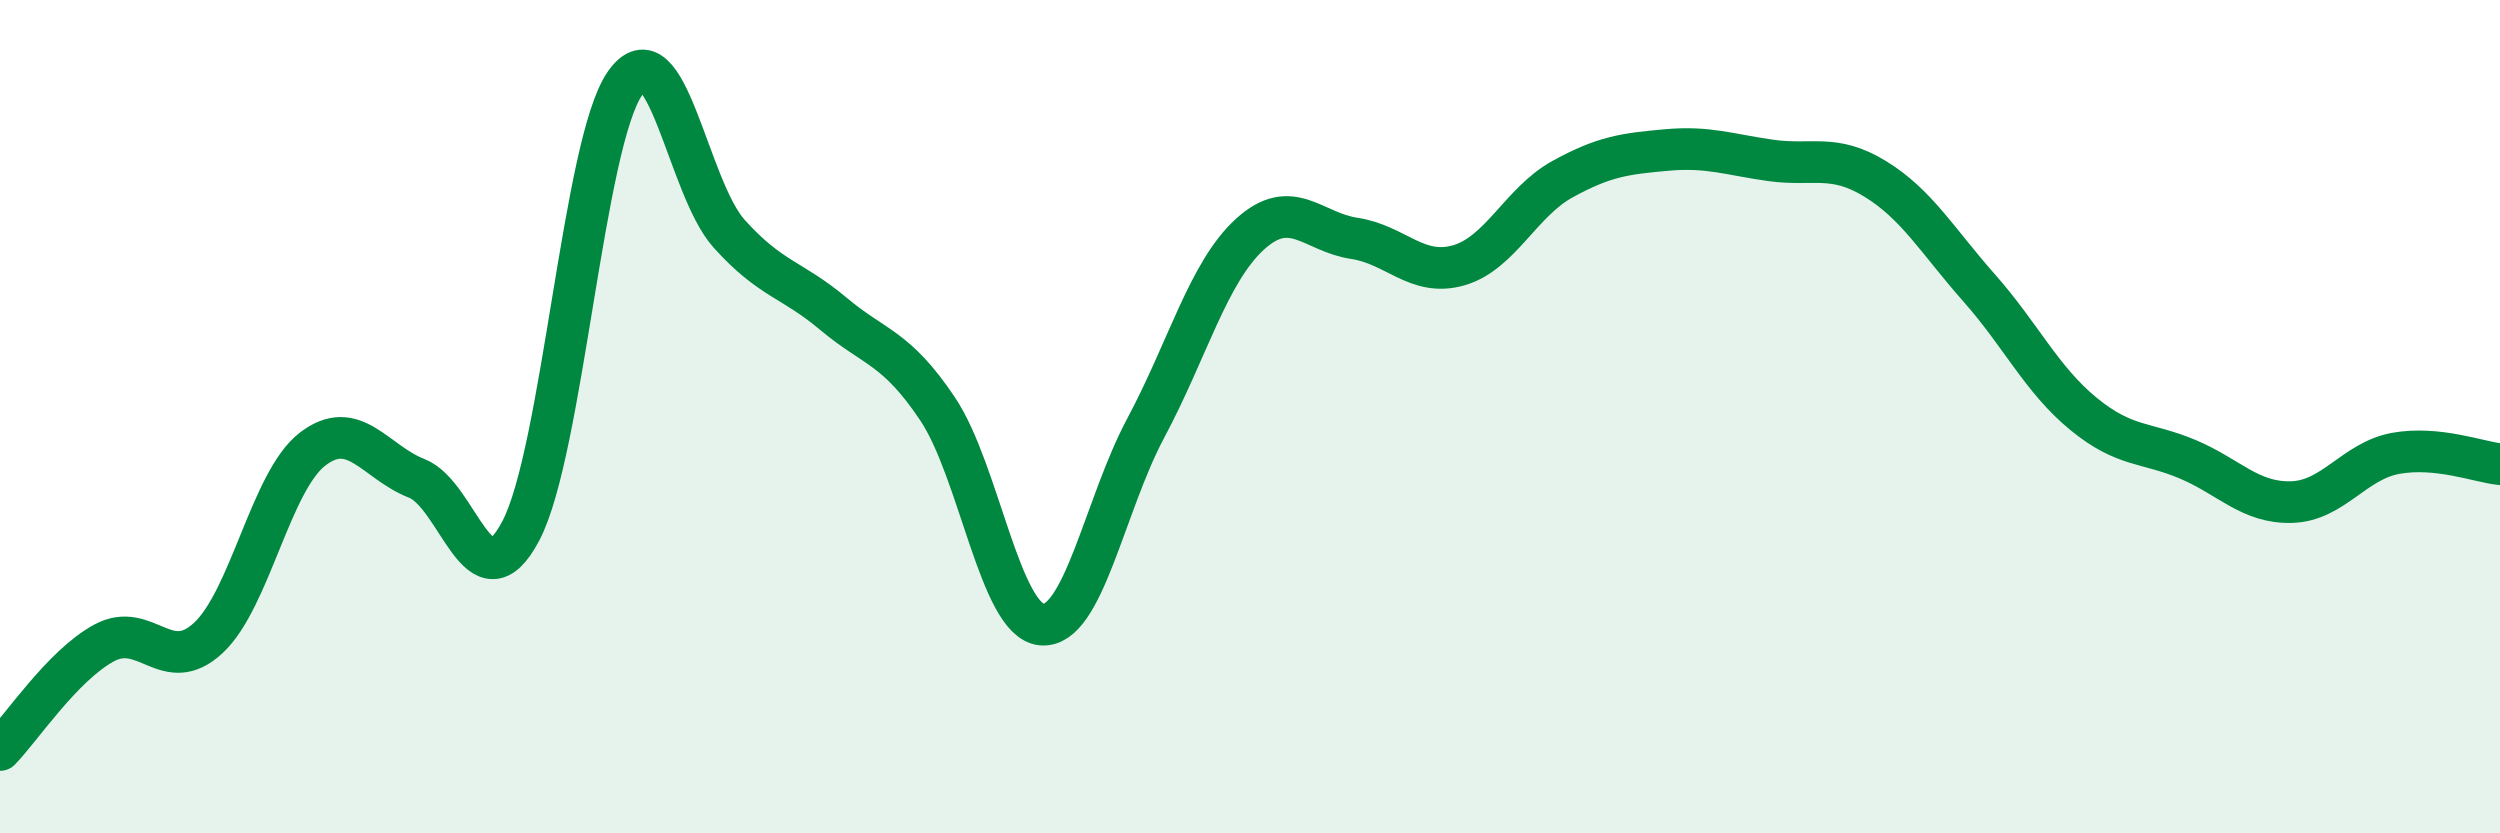
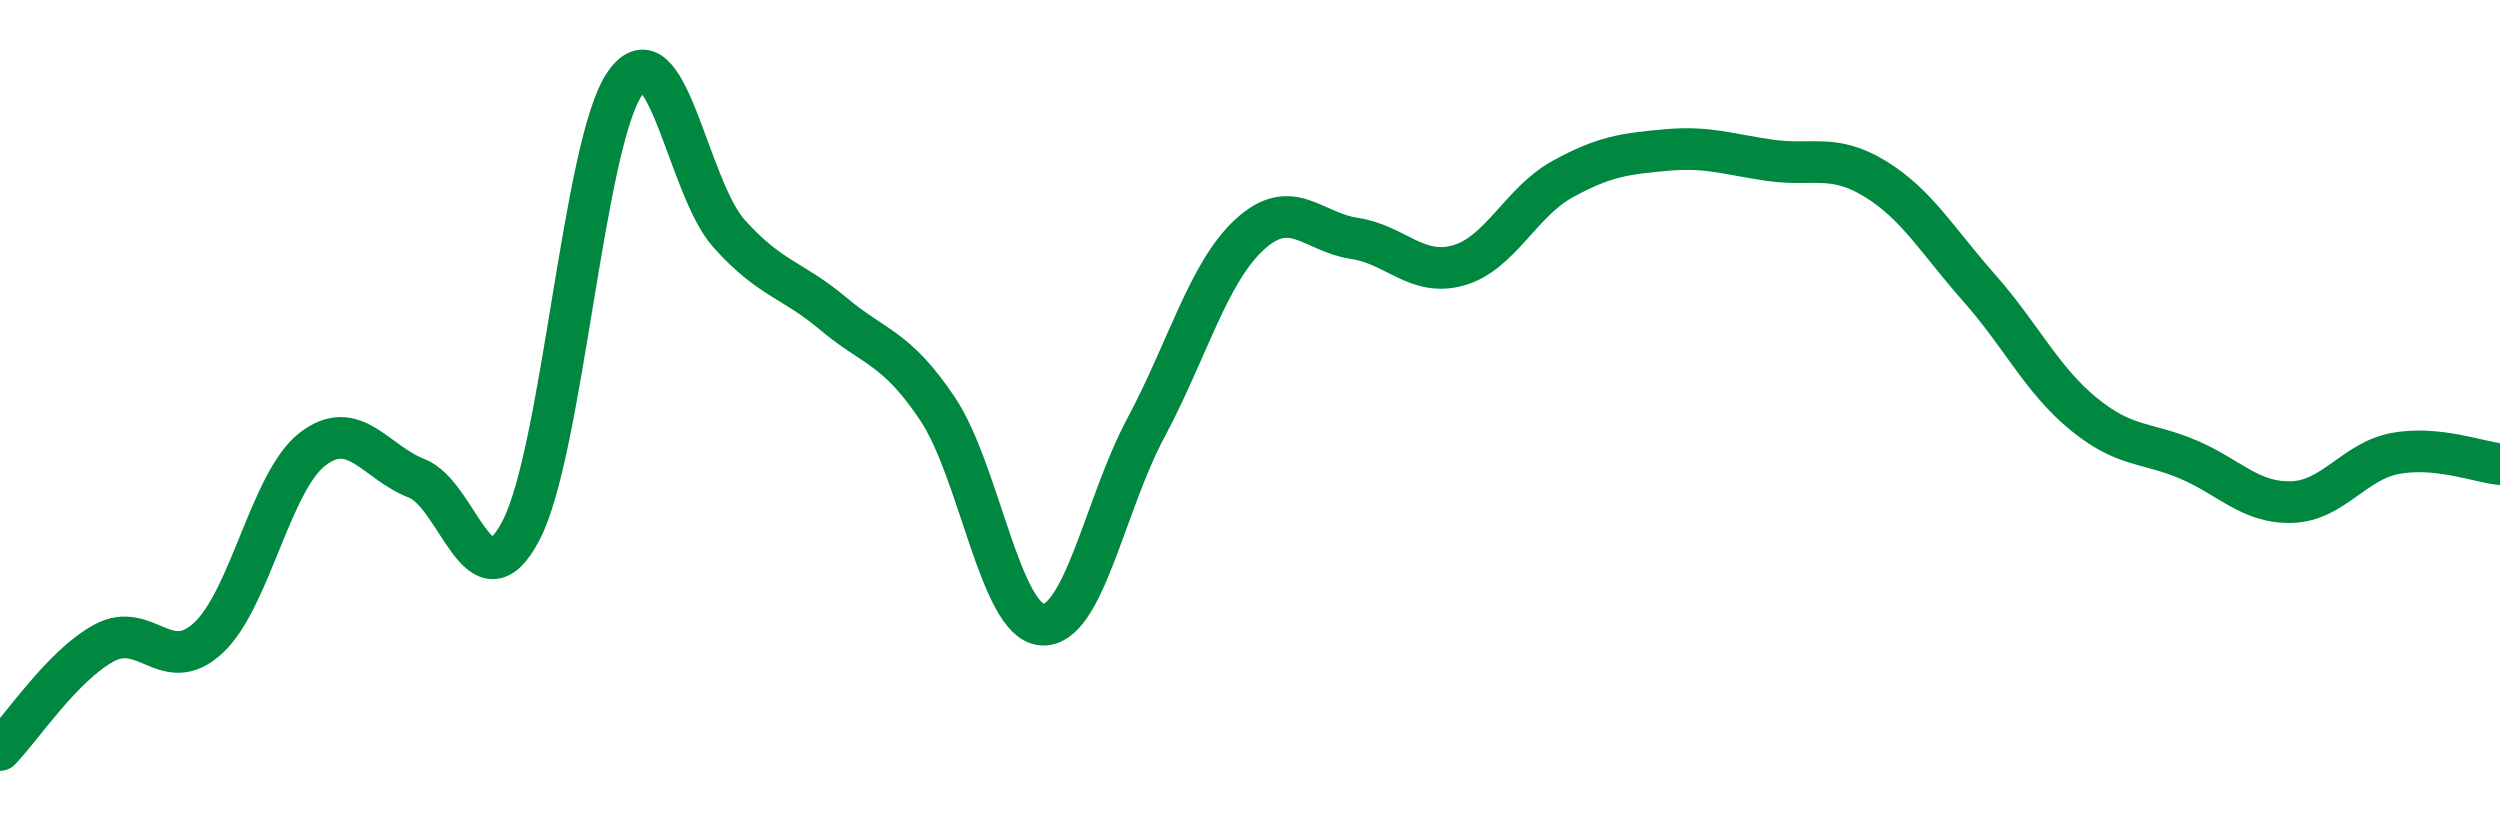
<svg xmlns="http://www.w3.org/2000/svg" width="60" height="20" viewBox="0 0 60 20">
-   <path d="M 0,18 C 0.5,17.49 1.5,15.97 2.5,15.43 C 3.5,14.89 4,16.24 5,15.31 C 6,14.38 6.5,11.55 7.5,10.78 C 8.5,10.01 9,11.09 10,11.48 C 11,11.87 11.5,14.64 12.5,12.74 C 13.5,10.84 14,3.43 15,2 C 16,0.57 16.5,4.5 17.5,5.61 C 18.5,6.72 19,6.69 20,7.53 C 21,8.37 21.5,8.32 22.5,9.81 C 23.5,11.3 24,14.9 25,14.99 C 26,15.08 26.5,12.14 27.5,10.27 C 28.5,8.4 29,6.53 30,5.62 C 31,4.71 31.5,5.57 32.5,5.72 C 33.5,5.87 34,6.65 35,6.37 C 36,6.09 36.5,4.85 37.5,4.3 C 38.5,3.75 39,3.69 40,3.6 C 41,3.51 41.5,3.71 42.5,3.85 C 43.5,3.99 44,3.68 45,4.29 C 46,4.9 46.5,5.78 47.5,6.91 C 48.5,8.04 49,9.11 50,9.93 C 51,10.75 51.5,10.6 52.5,11.02 C 53.5,11.44 54,12.08 55,12.05 C 56,12.02 56.5,11.06 57.5,10.88 C 58.5,10.7 59.5,11.09 60,11.14L60 20L0 20Z" fill="#008740" opacity="0.1" stroke-linecap="round" stroke-linejoin="round" />
  <path d="M 0,18 C 0.5,17.49 1.5,15.97 2.5,15.43 C 3.5,14.89 4,16.24 5,15.31 C 6,14.38 6.5,11.55 7.5,10.78 C 8.5,10.01 9,11.09 10,11.48 C 11,11.87 11.5,14.64 12.5,12.74 C 13.5,10.84 14,3.43 15,2 C 16,0.57 16.5,4.5 17.5,5.61 C 18.5,6.72 19,6.69 20,7.53 C 21,8.37 21.5,8.32 22.5,9.81 C 23.5,11.3 24,14.9 25,14.99 C 26,15.08 26.5,12.14 27.5,10.27 C 28.5,8.4 29,6.53 30,5.62 C 31,4.71 31.5,5.57 32.5,5.72 C 33.5,5.87 34,6.65 35,6.37 C 36,6.09 36.5,4.85 37.5,4.3 C 38.5,3.75 39,3.69 40,3.6 C 41,3.51 41.5,3.71 42.5,3.85 C 43.5,3.99 44,3.68 45,4.29 C 46,4.9 46.5,5.78 47.5,6.91 C 48.5,8.04 49,9.11 50,9.93 C 51,10.75 51.5,10.6 52.5,11.02 C 53.5,11.44 54,12.08 55,12.05 C 56,12.02 56.5,11.06 57.5,10.88 C 58.5,10.7 59.5,11.09 60,11.14" stroke="#008740" stroke-width="1" fill="none" stroke-linecap="round" stroke-linejoin="round" />
</svg>